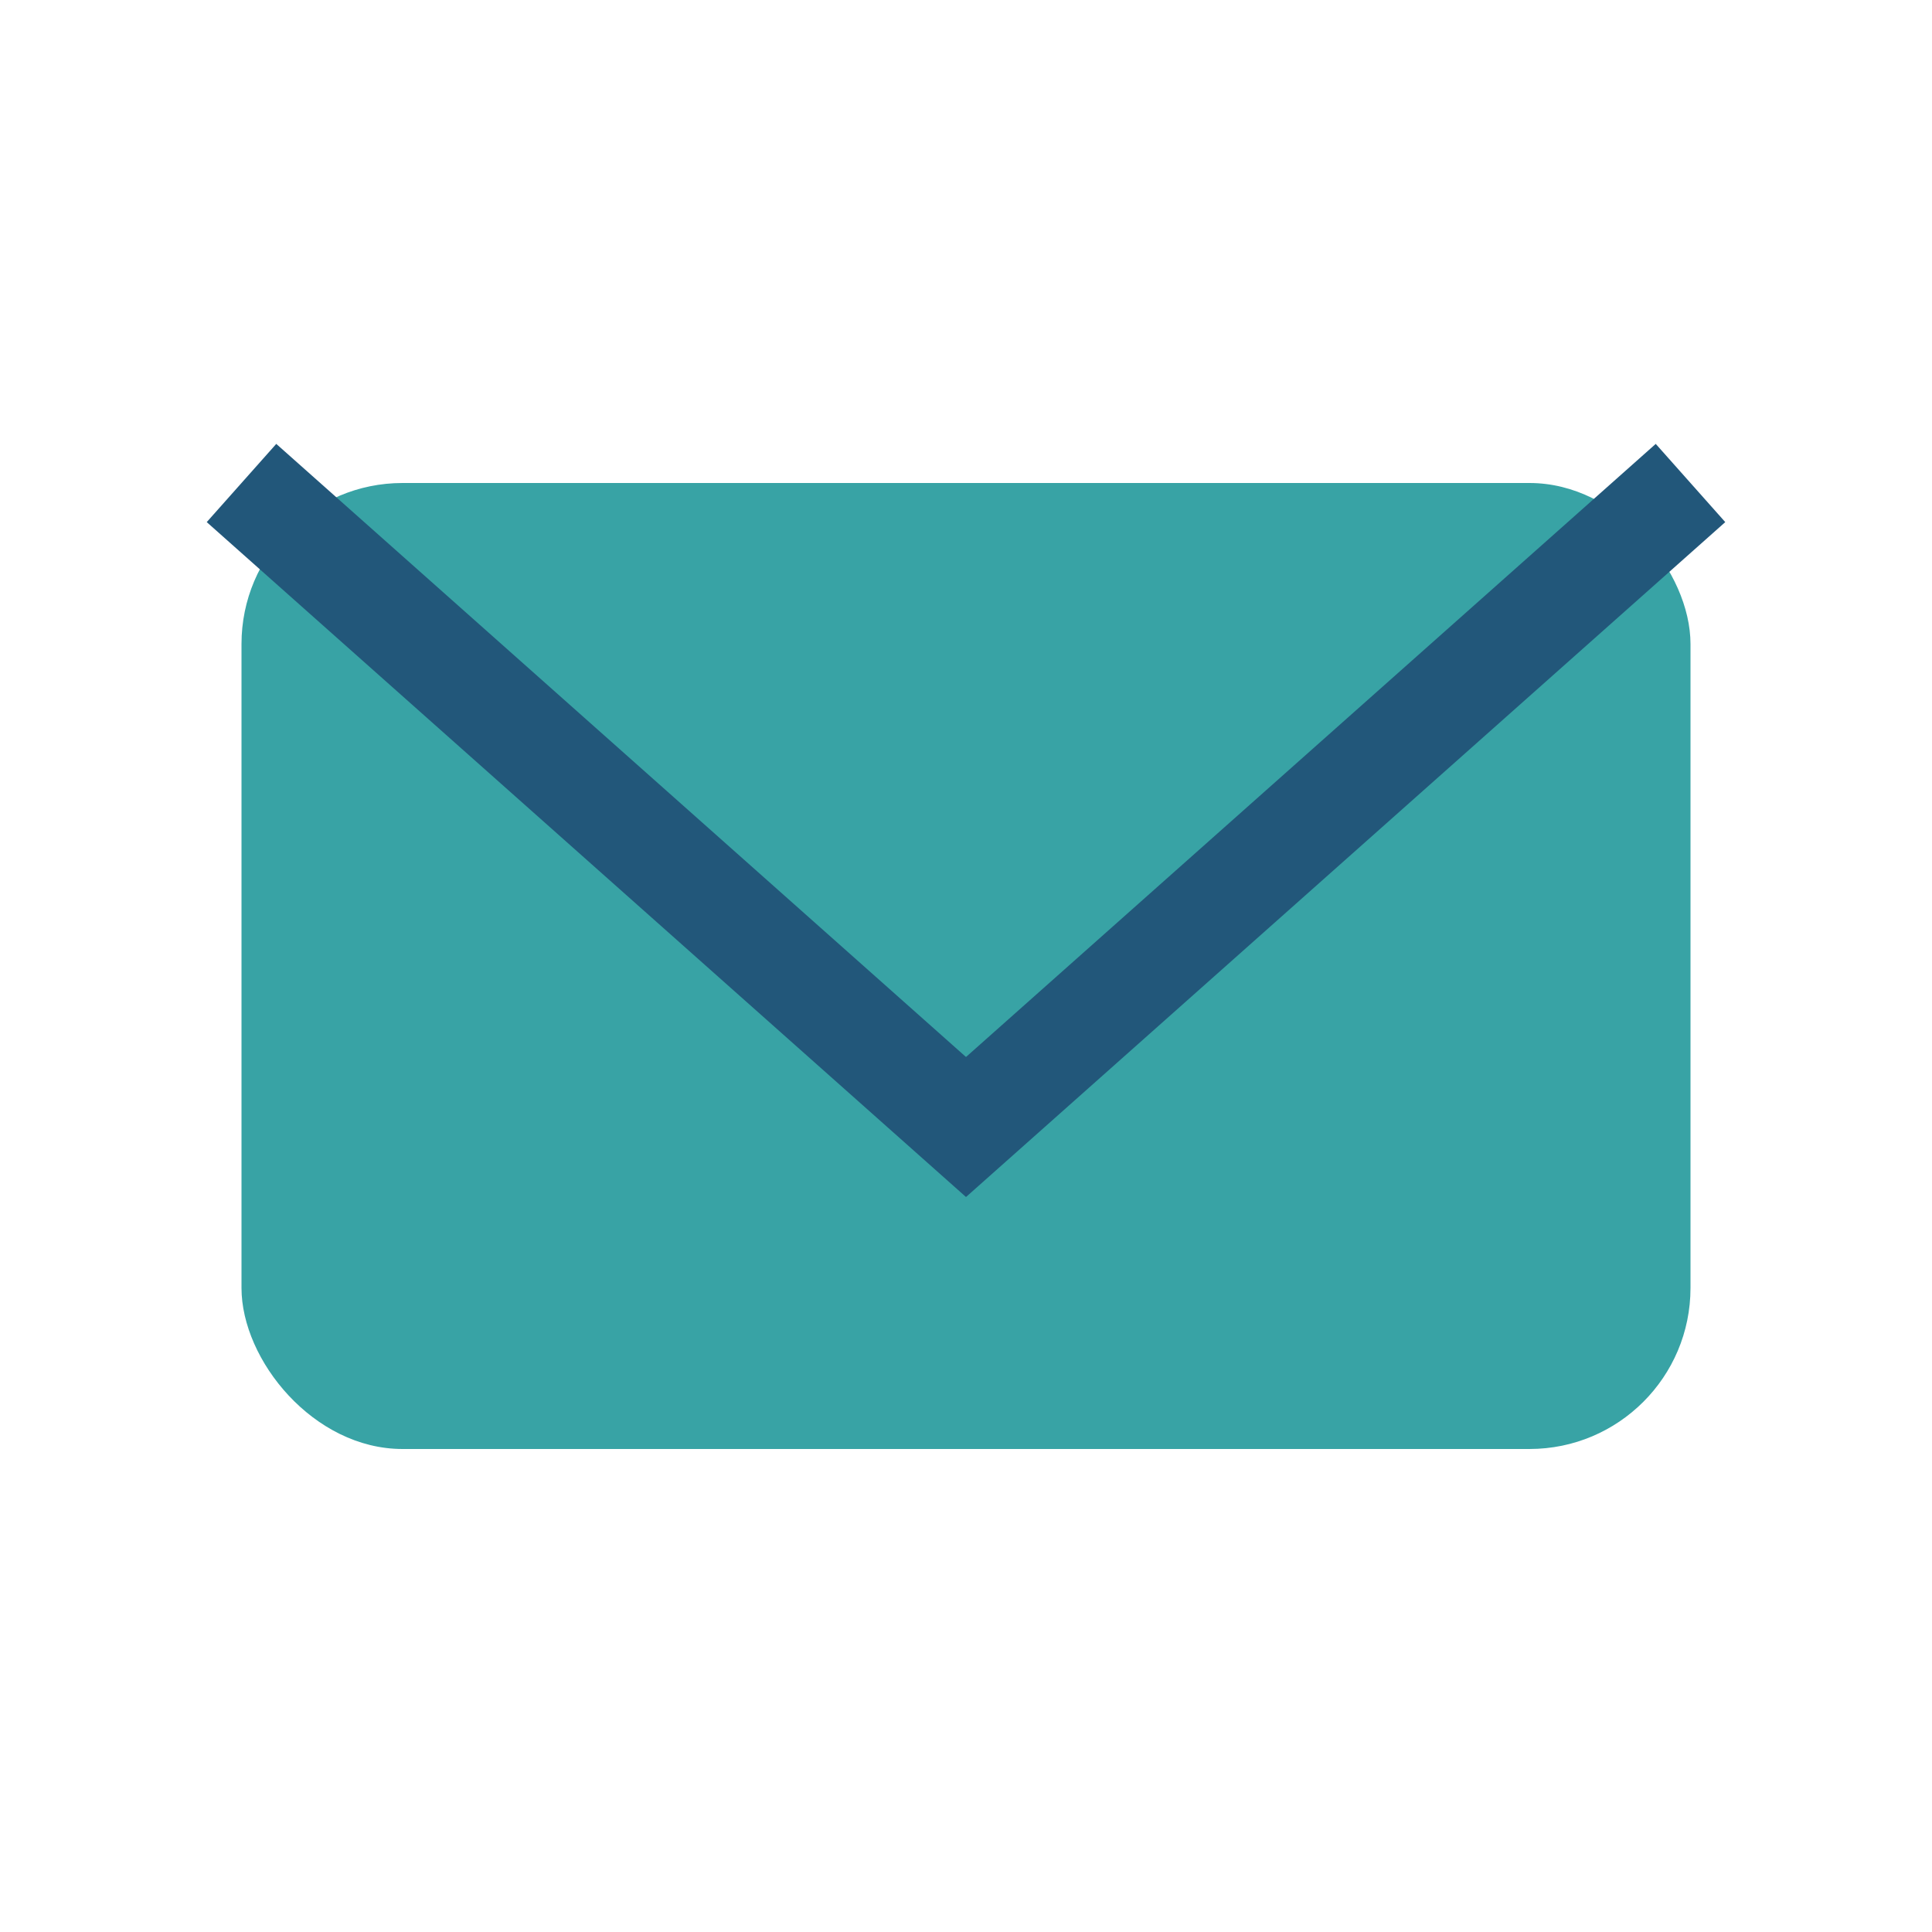
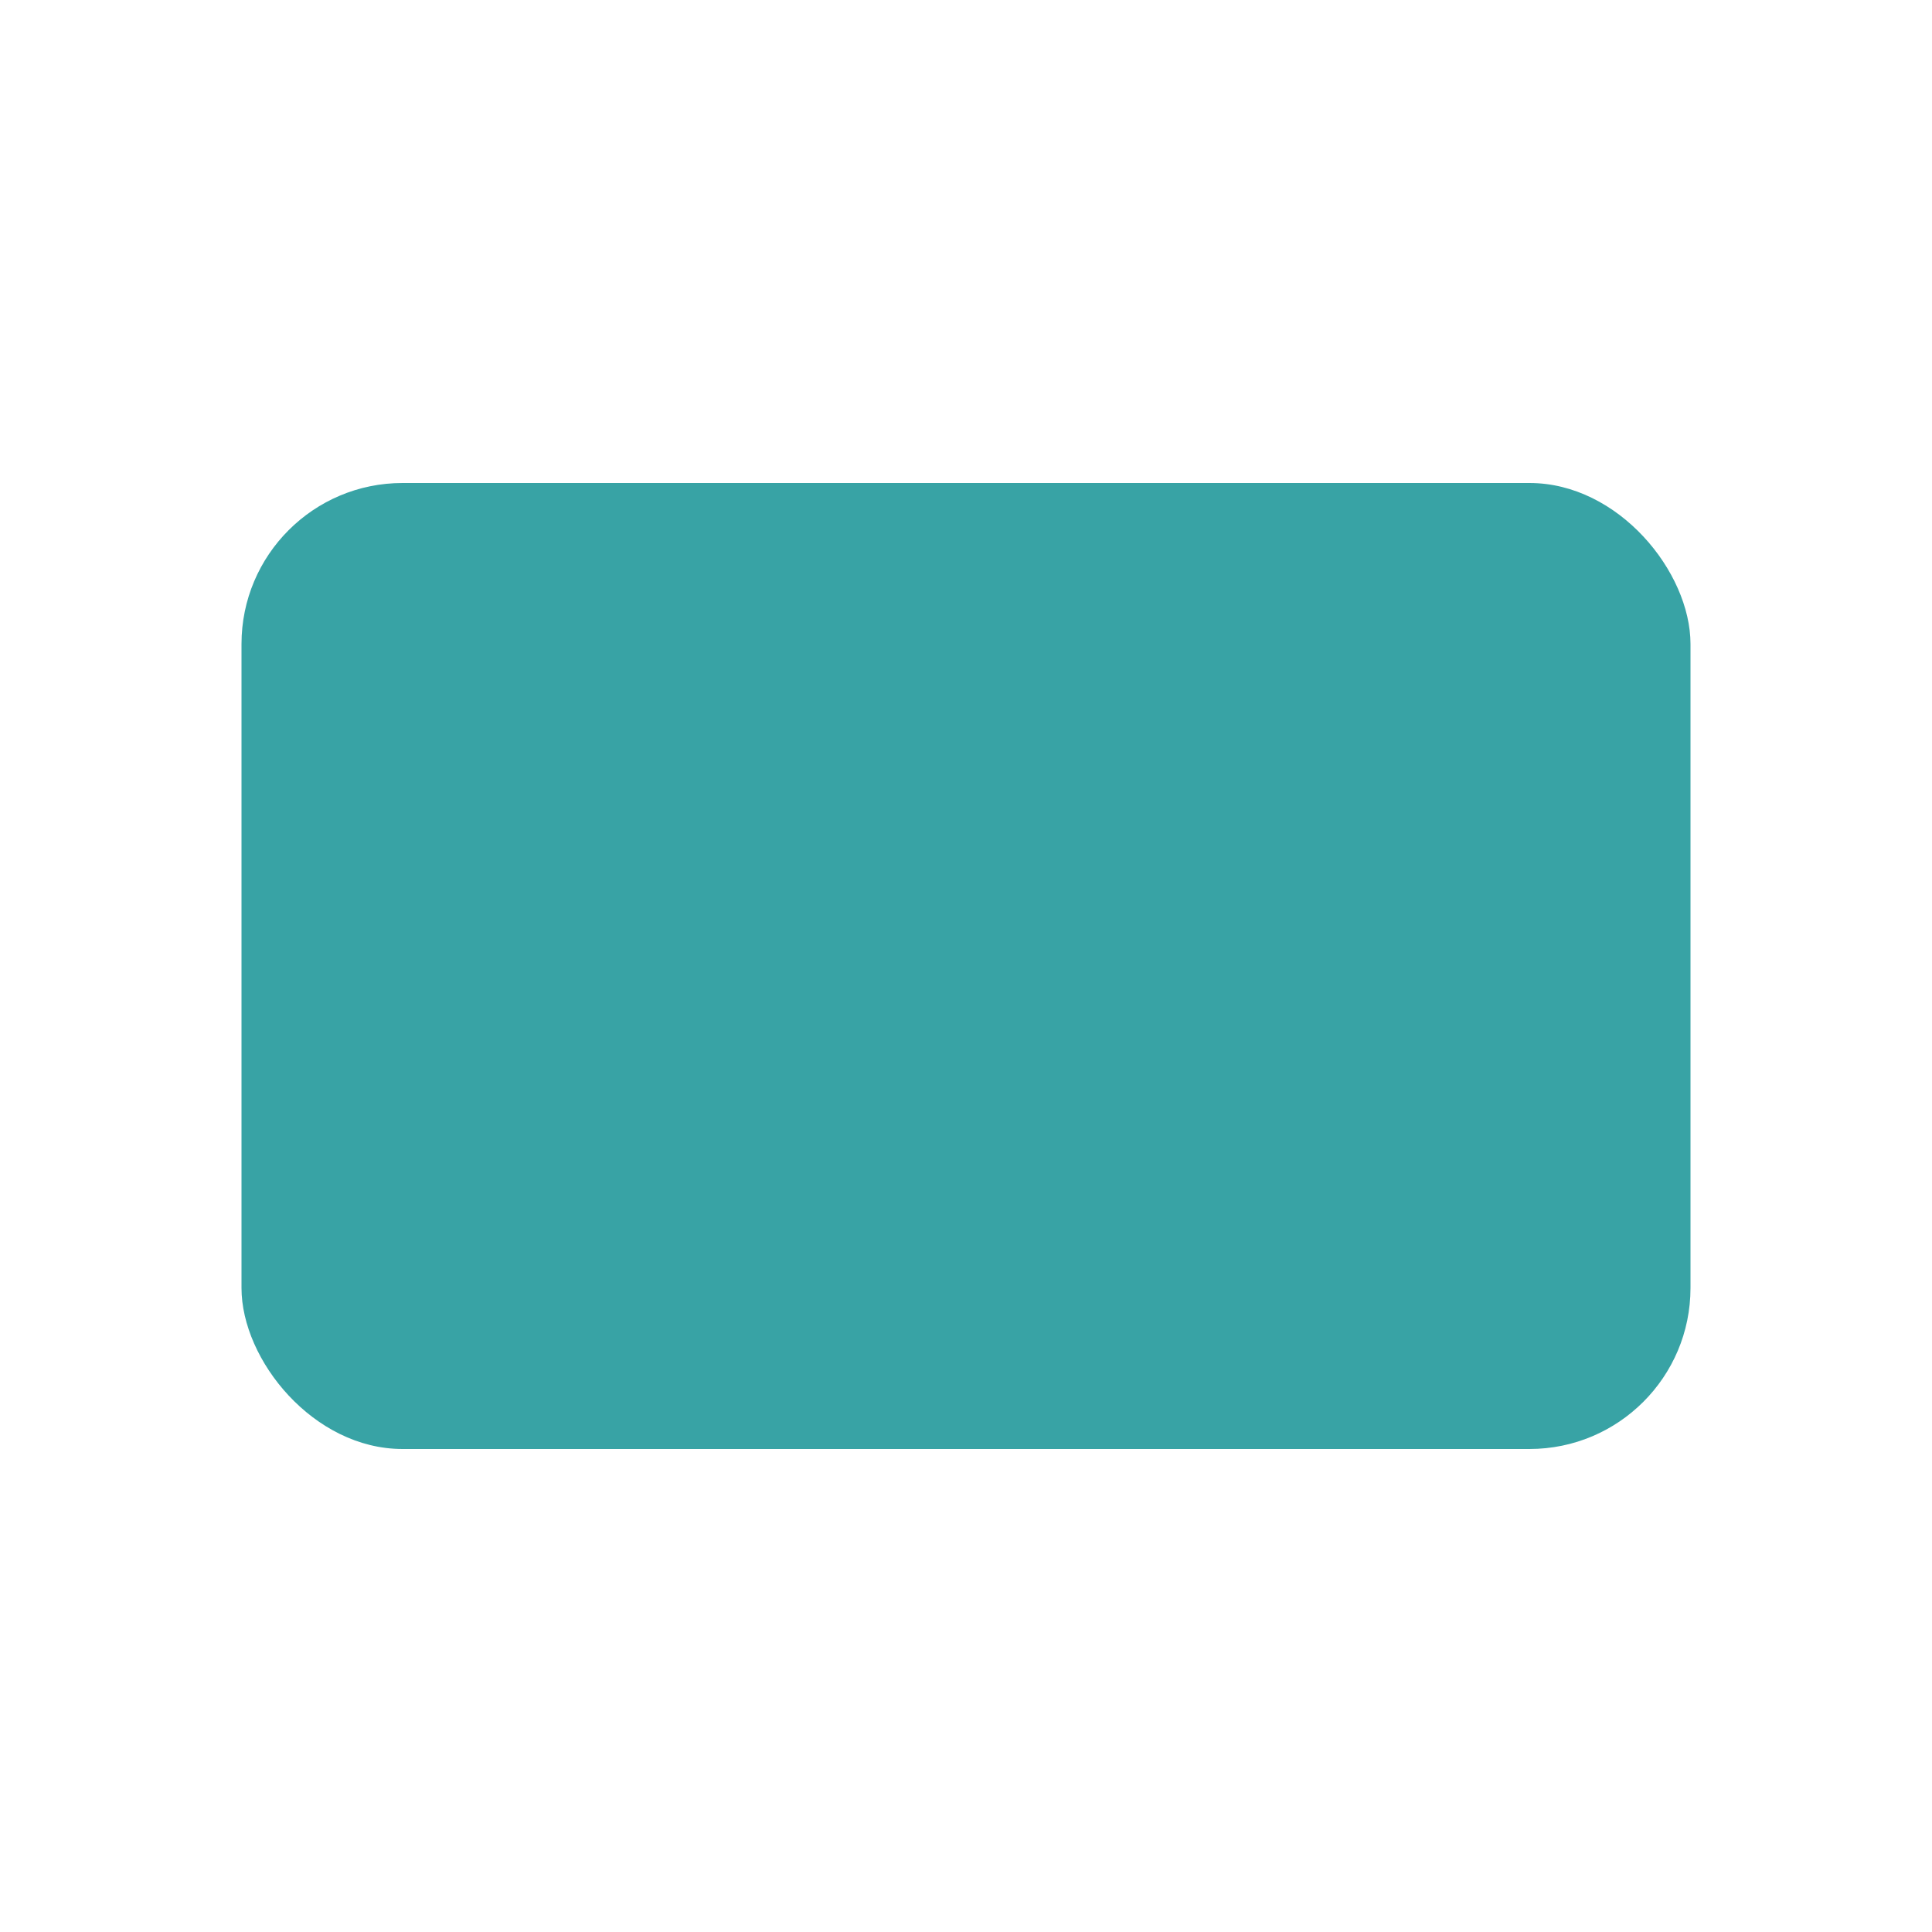
<svg xmlns="http://www.w3.org/2000/svg" width="24" height="24" viewBox="0 0 24 24">
  <rect x="3" y="6" width="18" height="12" rx="2" fill="#38A3A5" />
-   <polyline points="3,6 12,14 21,6" fill="none" stroke="#22577A" stroke-width="1.3" />
</svg>